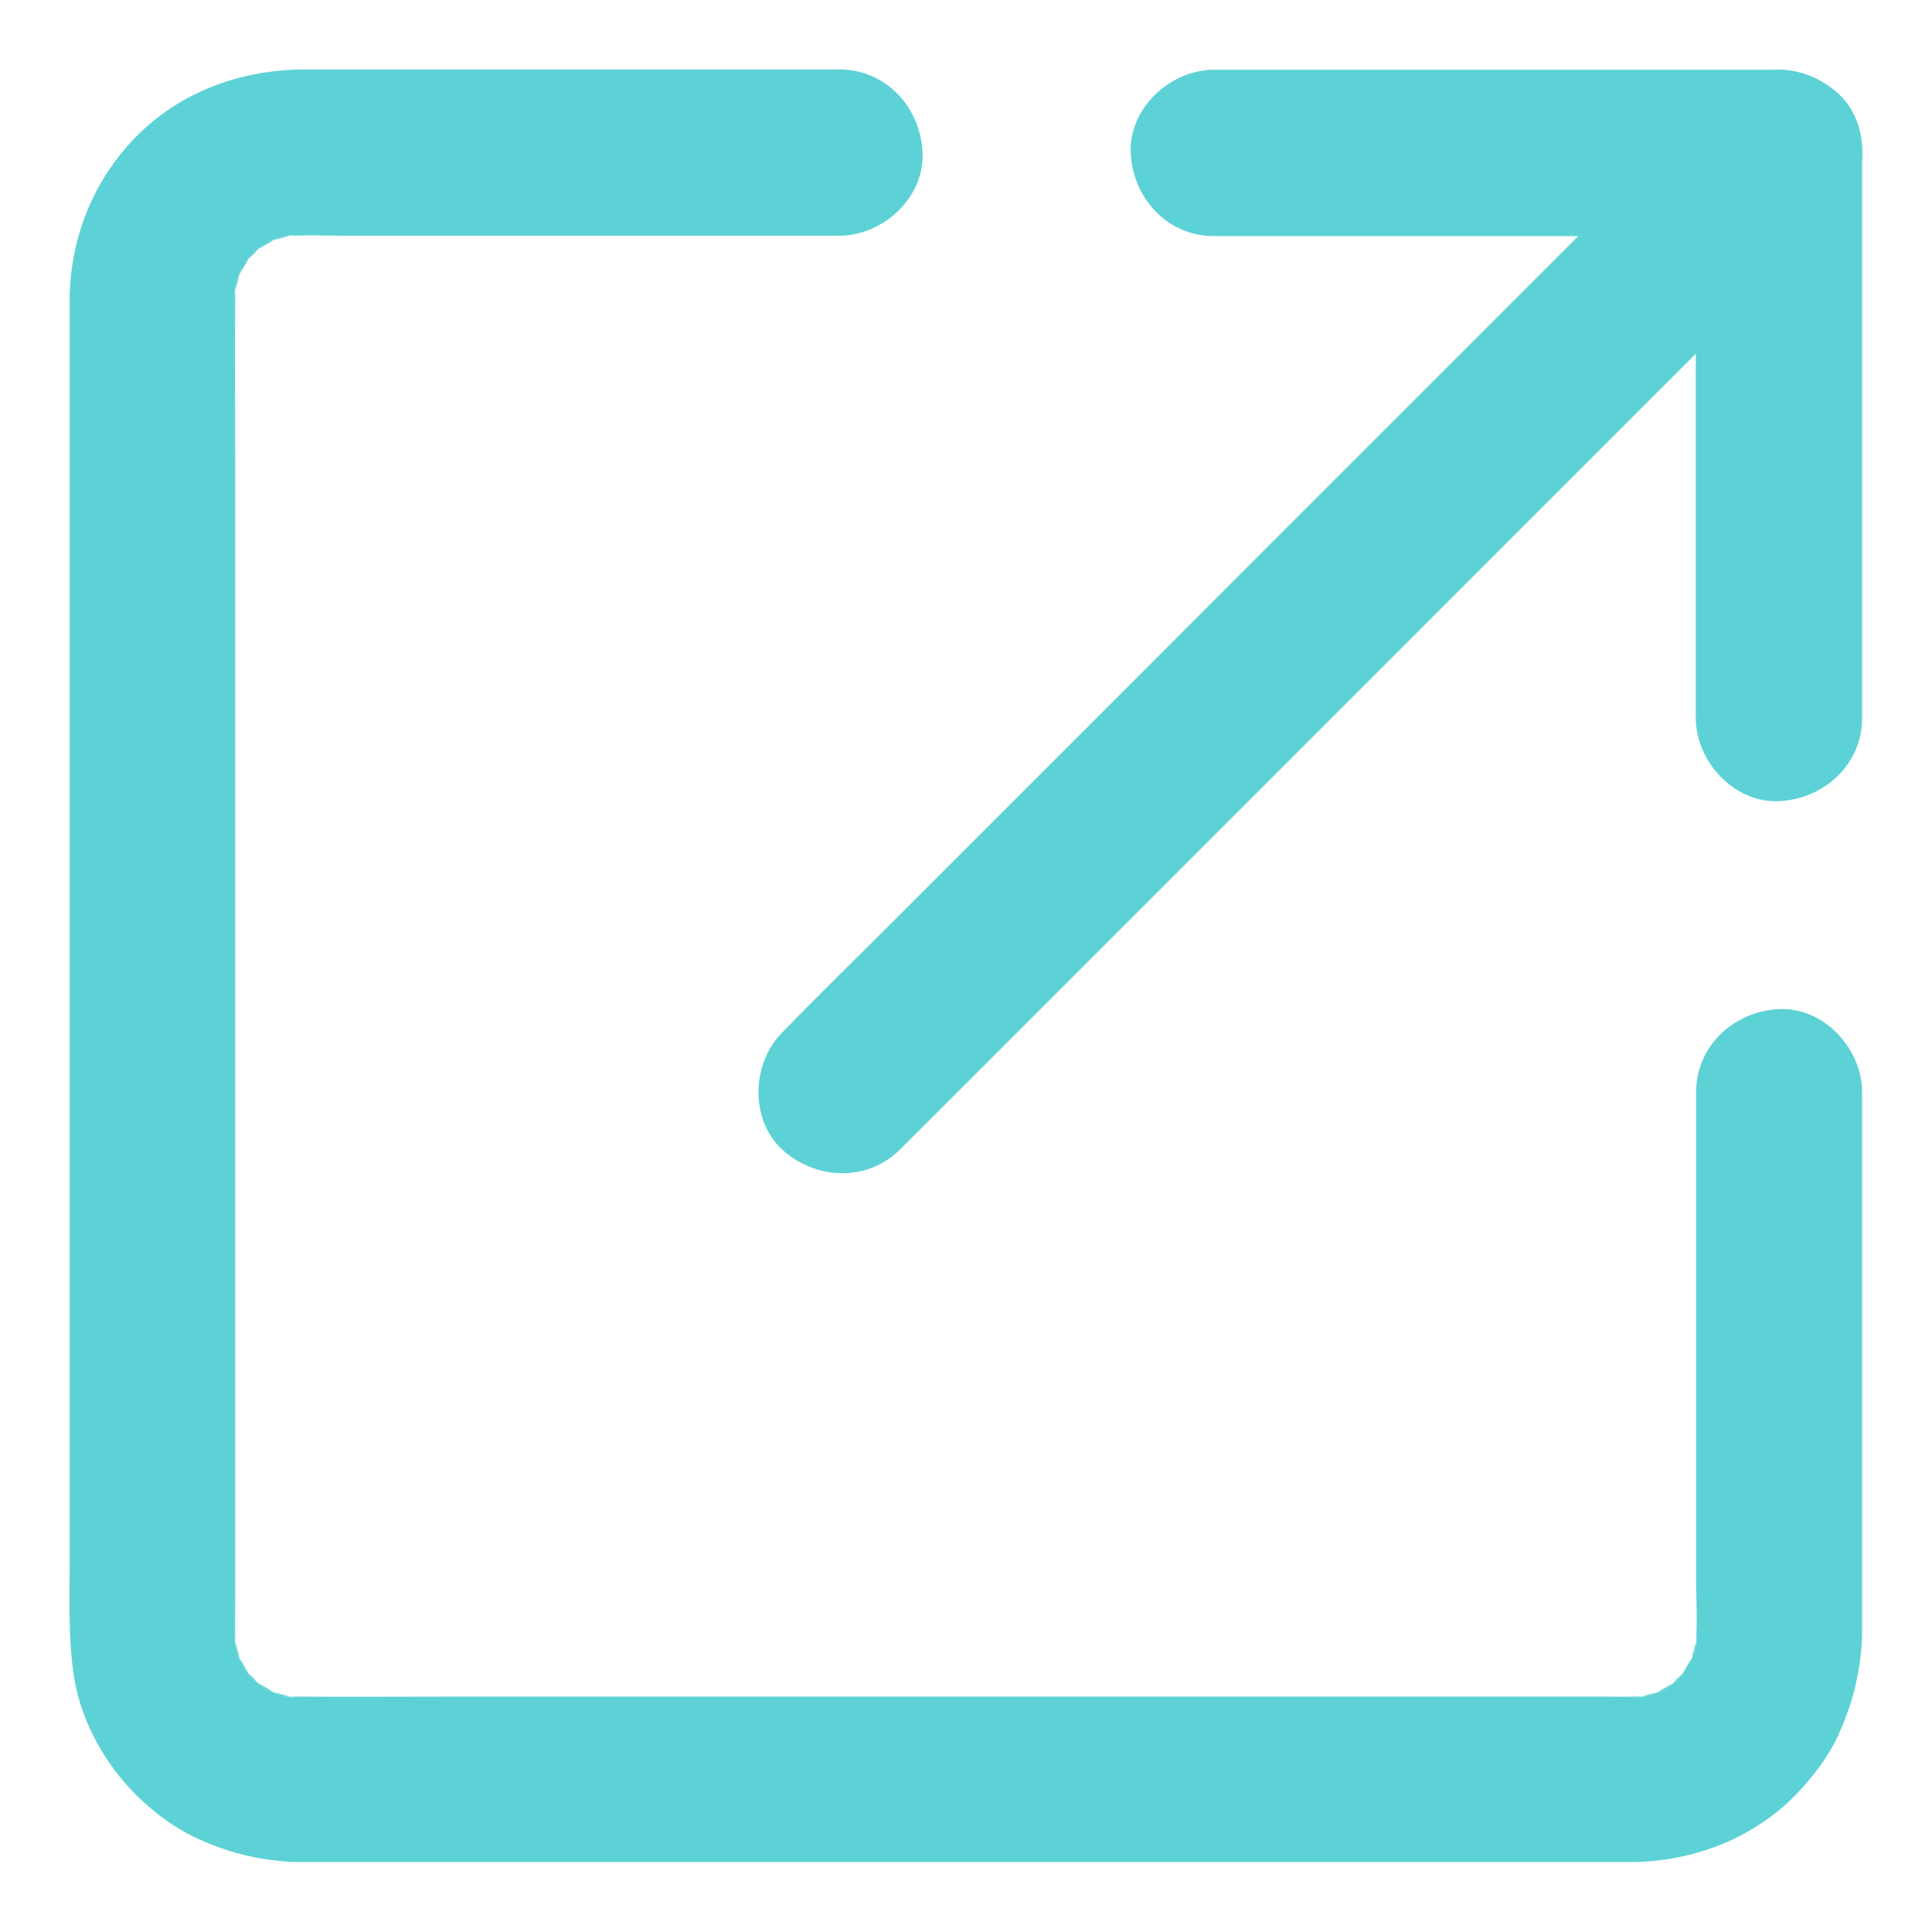
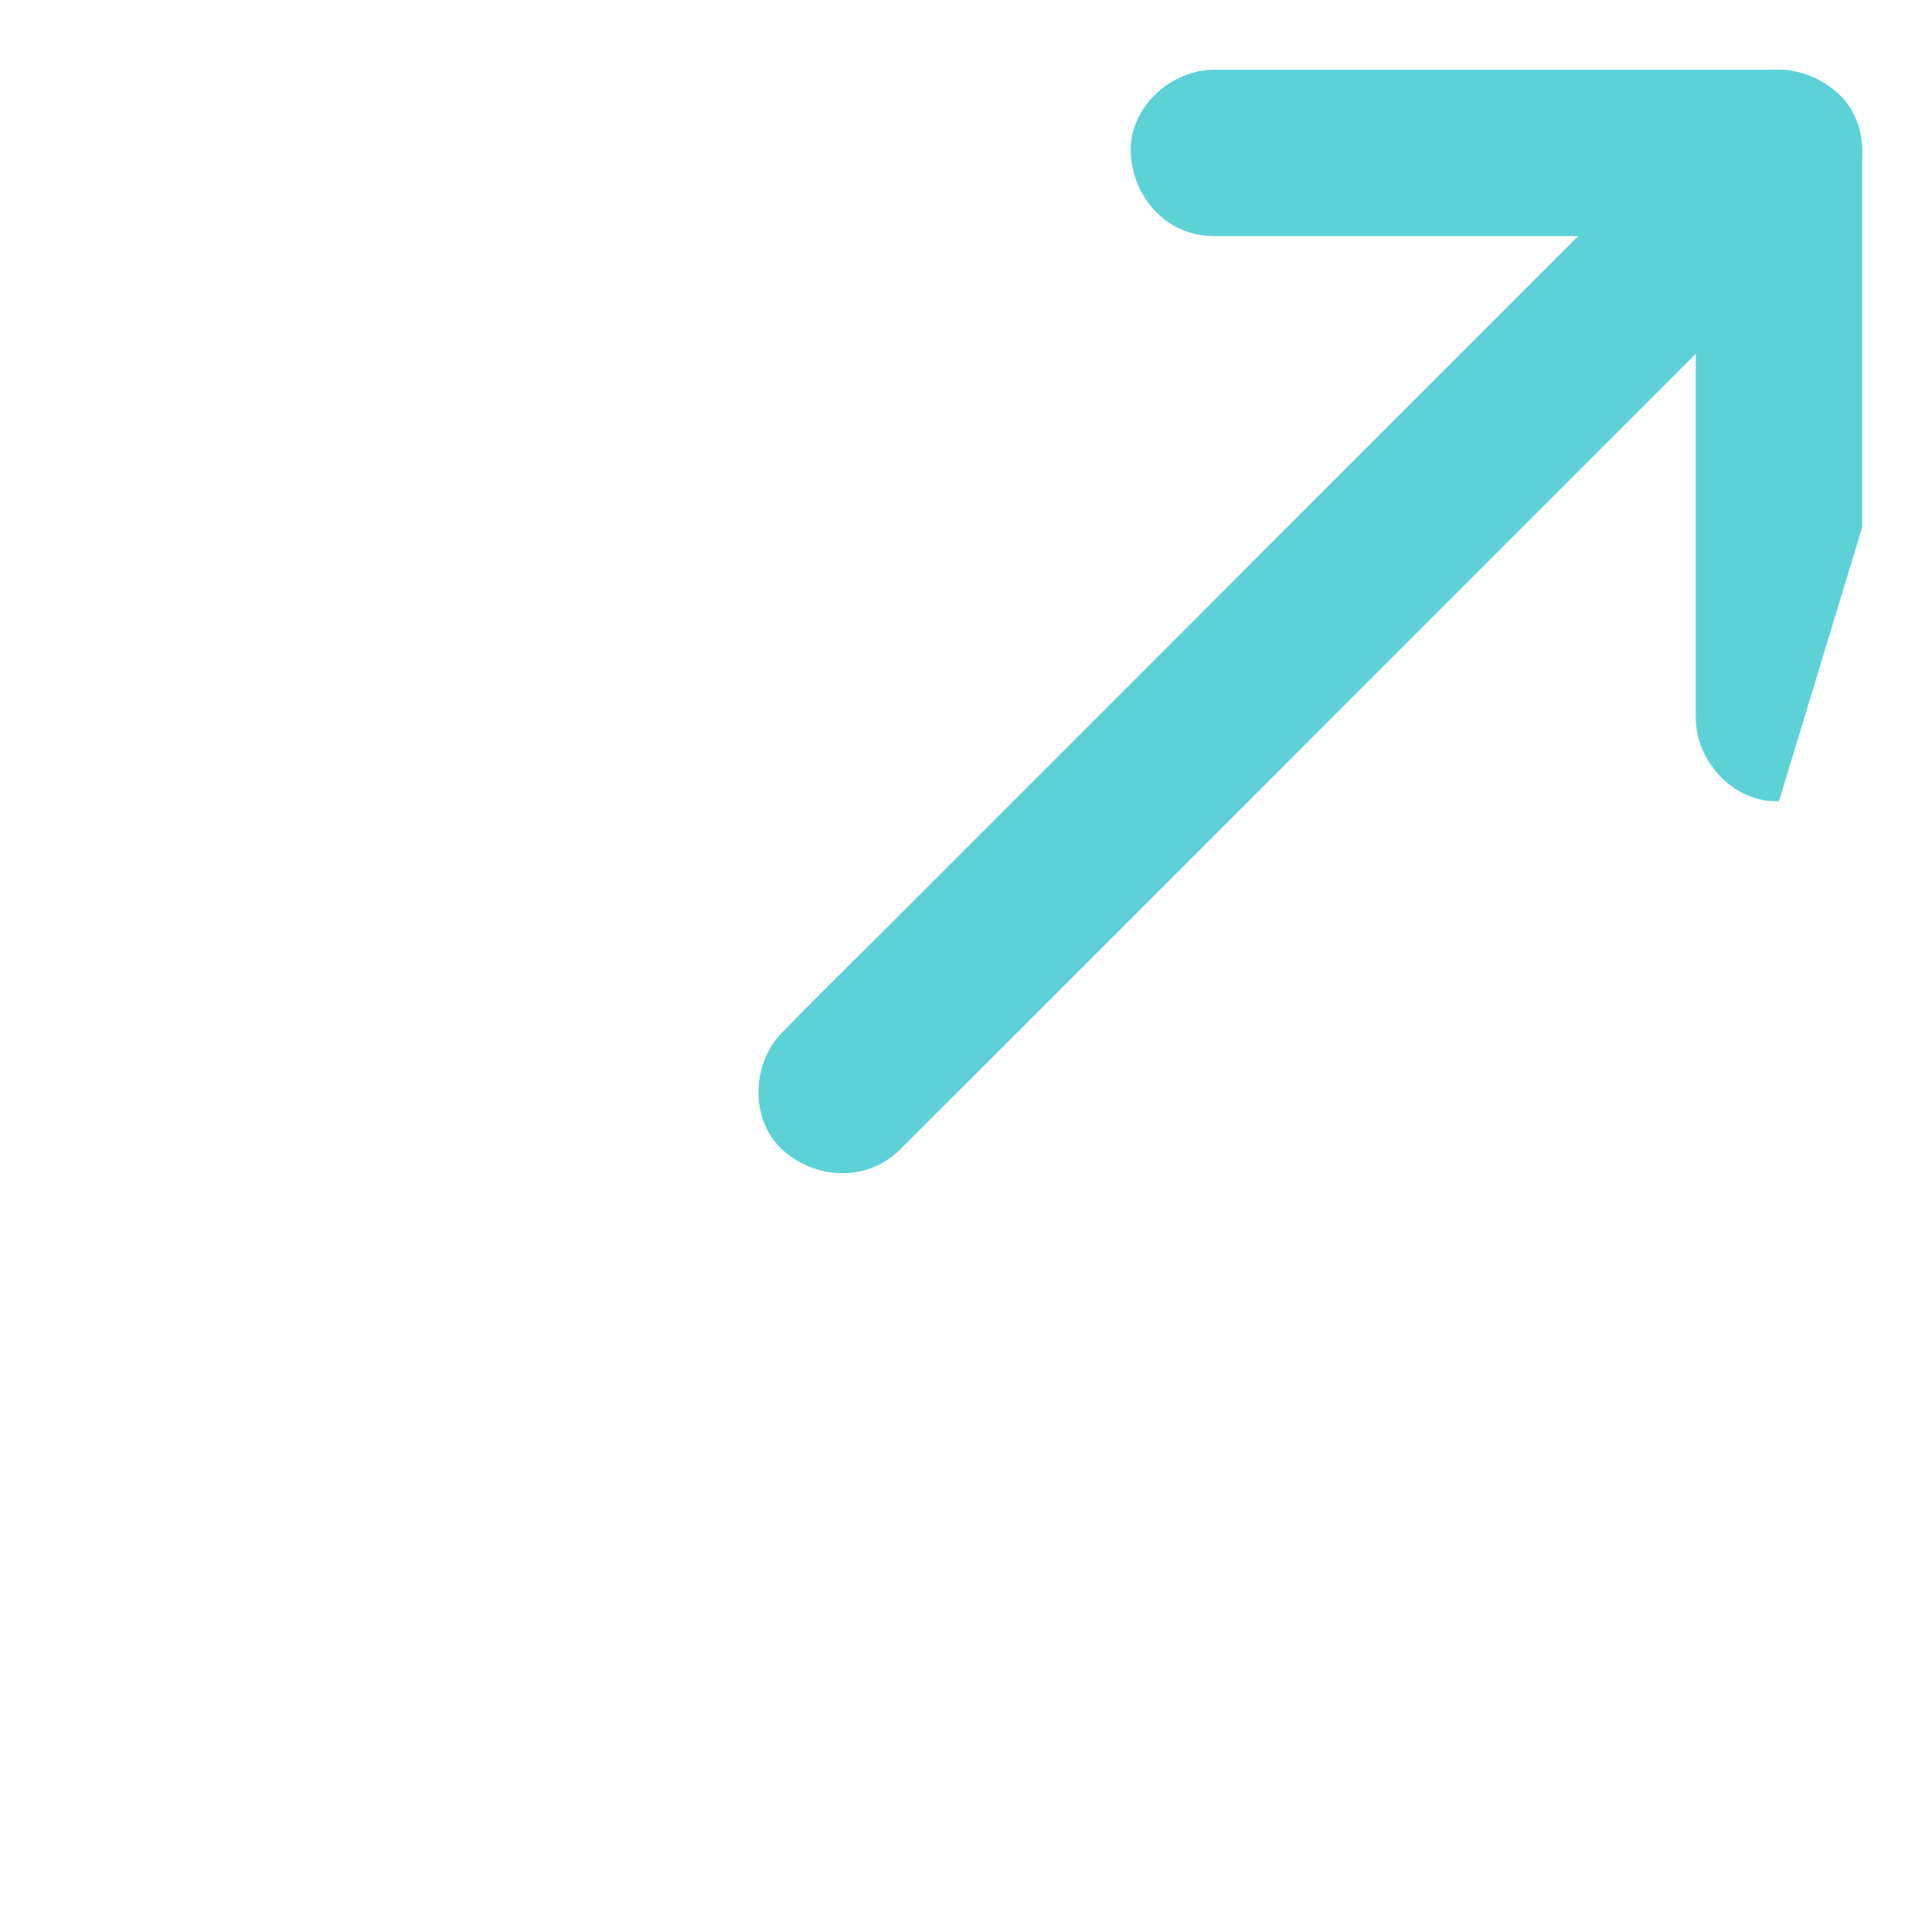
<svg xmlns="http://www.w3.org/2000/svg" width="19px" height="19px" viewBox="0 0 19 19" version="1.1">
  <title>5AB039CF-D5F6-4B98-BDEF-8063BDF0CDE6@1x</title>
  <desc>Created with sketchtool.</desc>
  <g id="Desktop" stroke="none" stroke-width="1" fill="none" fill-rule="evenodd">
    <g id="Home-v3" transform="translate(-553, -2300)" fill="#5DD2D6">
      <g id="Media" transform="translate(135, 2282)">
        <g id="Cards" transform="translate(400, 0)">
          <g id="Card">
            <g id="media-card-icon" transform="translate(5, 5)">
              <g id="Link-Teal" transform="translate(13.5, 13.5)">
-                 <path d="M11.438,1.822 L13.312,1.822 L16.31,1.822 L16.995,1.822 L16.177,1.004 L16.177,2.878 L16.177,5.876 L16.177,6.561 C16.177,6.988 16.554,7.399 16.995,7.379 C17.438,7.358 17.813,7.019 17.813,6.561 L17.813,4.687 L17.813,1.689 L17.813,1.004 C17.813,0.562 17.438,0.186 16.995,0.186 L15.121,0.186 L12.123,0.186 L11.438,0.186 C11.011,0.186 10.6,0.563 10.62,1.004 C10.639,1.445 10.978,1.822 11.438,1.822 Z" id="Fill-1" />
+                 <path d="M11.438,1.822 L13.312,1.822 L16.31,1.822 L16.995,1.822 L16.177,1.004 L16.177,2.878 L16.177,5.876 L16.177,6.561 C16.177,6.988 16.554,7.399 16.995,7.379 L17.813,4.687 L17.813,1.689 L17.813,1.004 C17.813,0.562 17.438,0.186 16.995,0.186 L15.121,0.186 L12.123,0.186 L11.438,0.186 C11.011,0.186 10.6,0.563 10.62,1.004 C10.639,1.445 10.978,1.822 11.438,1.822 Z" id="Fill-1" />
                <path d="M8.352,10.804 C8.659,10.498 8.964,10.193 9.27,9.887 C10.004,9.153 10.737,8.419 11.473,7.684 C12.363,6.794 13.249,5.908 14.138,5.018 C14.907,4.25 15.673,3.484 16.442,2.714 C16.817,2.34 17.195,1.973 17.562,1.594 C17.569,1.588 17.572,1.585 17.579,1.578 C17.881,1.276 17.904,0.72 17.579,0.421 C17.252,0.12 16.745,0.098 16.422,0.421 C16.115,0.728 15.81,1.033 15.505,1.338 L13.301,3.542 C12.411,4.431 11.522,5.321 10.635,6.21 C9.867,6.979 9.101,7.745 8.331,8.514 C7.957,8.889 7.579,9.256 7.211,9.635 L7.195,9.651 C6.892,9.953 6.869,10.509 7.195,10.808 C7.522,11.103 8.029,11.127 8.352,10.804 L8.352,10.804 Z" id="Fill-2" />
-                 <path d="M16.18,10.243 L16.18,12.105 L16.18,14.996 C16.18,15.251 16.201,15.519 16.165,15.774 C16.175,15.702 16.186,15.628 16.194,15.557 C16.176,15.676 16.145,15.788 16.1,15.901 C16.126,15.835 16.156,15.77 16.182,15.704 C16.133,15.82 16.069,15.927 15.994,16.03 C16.036,15.974 16.08,15.919 16.123,15.865 C16.045,15.963 15.958,16.051 15.86,16.128 C15.915,16.085 15.97,16.042 16.025,15.999 C15.924,16.074 15.816,16.138 15.699,16.187 C15.765,16.161 15.83,16.131 15.896,16.105 C15.785,16.15 15.671,16.18 15.552,16.199 C15.624,16.189 15.698,16.179 15.769,16.17 C15.601,16.193 15.427,16.185 15.258,16.185 L14.31,16.185 L11.145,16.185 L7.299,16.185 L3.988,16.185 C3.468,16.185 2.949,16.189 2.432,16.185 C2.363,16.185 2.294,16.181 2.224,16.17 C2.296,16.18 2.37,16.191 2.441,16.199 C2.322,16.181 2.21,16.15 2.097,16.105 C2.163,16.131 2.228,16.161 2.294,16.187 C2.177,16.138 2.071,16.074 1.968,15.999 C2.024,16.041 2.078,16.085 2.133,16.128 C2.035,16.05 1.947,15.963 1.87,15.865 C1.913,15.92 1.956,15.975 1.999,16.03 C1.924,15.929 1.86,15.821 1.811,15.704 C1.837,15.77 1.867,15.835 1.893,15.901 C1.848,15.79 1.818,15.676 1.799,15.557 C1.809,15.629 1.819,15.703 1.827,15.774 C1.805,15.606 1.813,15.432 1.813,15.263 L1.813,14.315 L1.813,11.15 L1.813,7.304 L1.813,3.993 C1.813,3.473 1.809,2.954 1.813,2.438 C1.813,2.368 1.817,2.299 1.827,2.229 C1.818,2.301 1.807,2.375 1.799,2.446 C1.817,2.327 1.848,2.215 1.893,2.102 C1.867,2.168 1.837,2.233 1.811,2.299 C1.86,2.182 1.924,2.076 1.999,1.973 C1.957,2.029 1.913,2.084 1.87,2.138 C1.948,2.04 2.035,1.952 2.133,1.875 C2.078,1.918 2.023,1.961 1.968,2.004 C2.069,1.929 2.177,1.865 2.294,1.816 C2.228,1.842 2.163,1.872 2.097,1.898 C2.208,1.853 2.322,1.823 2.441,1.804 C2.369,1.814 2.295,1.824 2.224,1.833 C2.441,1.804 2.666,1.818 2.882,1.818 L4.148,1.818 L7.077,1.818 L7.756,1.818 C8.183,1.818 8.594,1.442 8.573,1 C8.553,0.557 8.214,0.183 7.756,0.183 L6.088,0.183 L3.302,0.183 L2.5,0.183 C1.873,0.183 1.264,0.402 0.823,0.86 C0.407,1.291 0.185,1.861 0.185,2.458 L0.185,2.83 L0.185,4.57 L0.185,7.182 L0.185,10.127 L0.185,12.866 L0.185,14.861 C0.185,15.247 0.169,15.633 0.232,16.015 C0.304,16.447 0.549,16.874 0.861,17.174 C1.021,17.328 1.209,17.47 1.411,17.567 C1.695,17.699 1.944,17.77 2.254,17.802 C2.37,17.815 2.485,17.812 2.602,17.812 L4.045,17.812 L6.493,17.812 L9.406,17.812 L12.236,17.812 L14.47,17.812 L15.542,17.812 C16.156,17.81 16.77,17.571 17.192,17.117 C17.34,16.958 17.48,16.774 17.573,16.576 C17.703,16.291 17.769,16.053 17.803,15.744 C17.813,15.655 17.813,15.568 17.813,15.48 L17.813,13.315 L17.813,10.691 L17.813,10.241 C17.813,9.814 17.437,9.403 16.995,9.424 C16.555,9.444 16.18,9.783 16.18,10.243 L16.18,10.243 Z" id="Fill-3" />
              </g>
            </g>
          </g>
        </g>
      </g>
    </g>
  </g>
</svg>